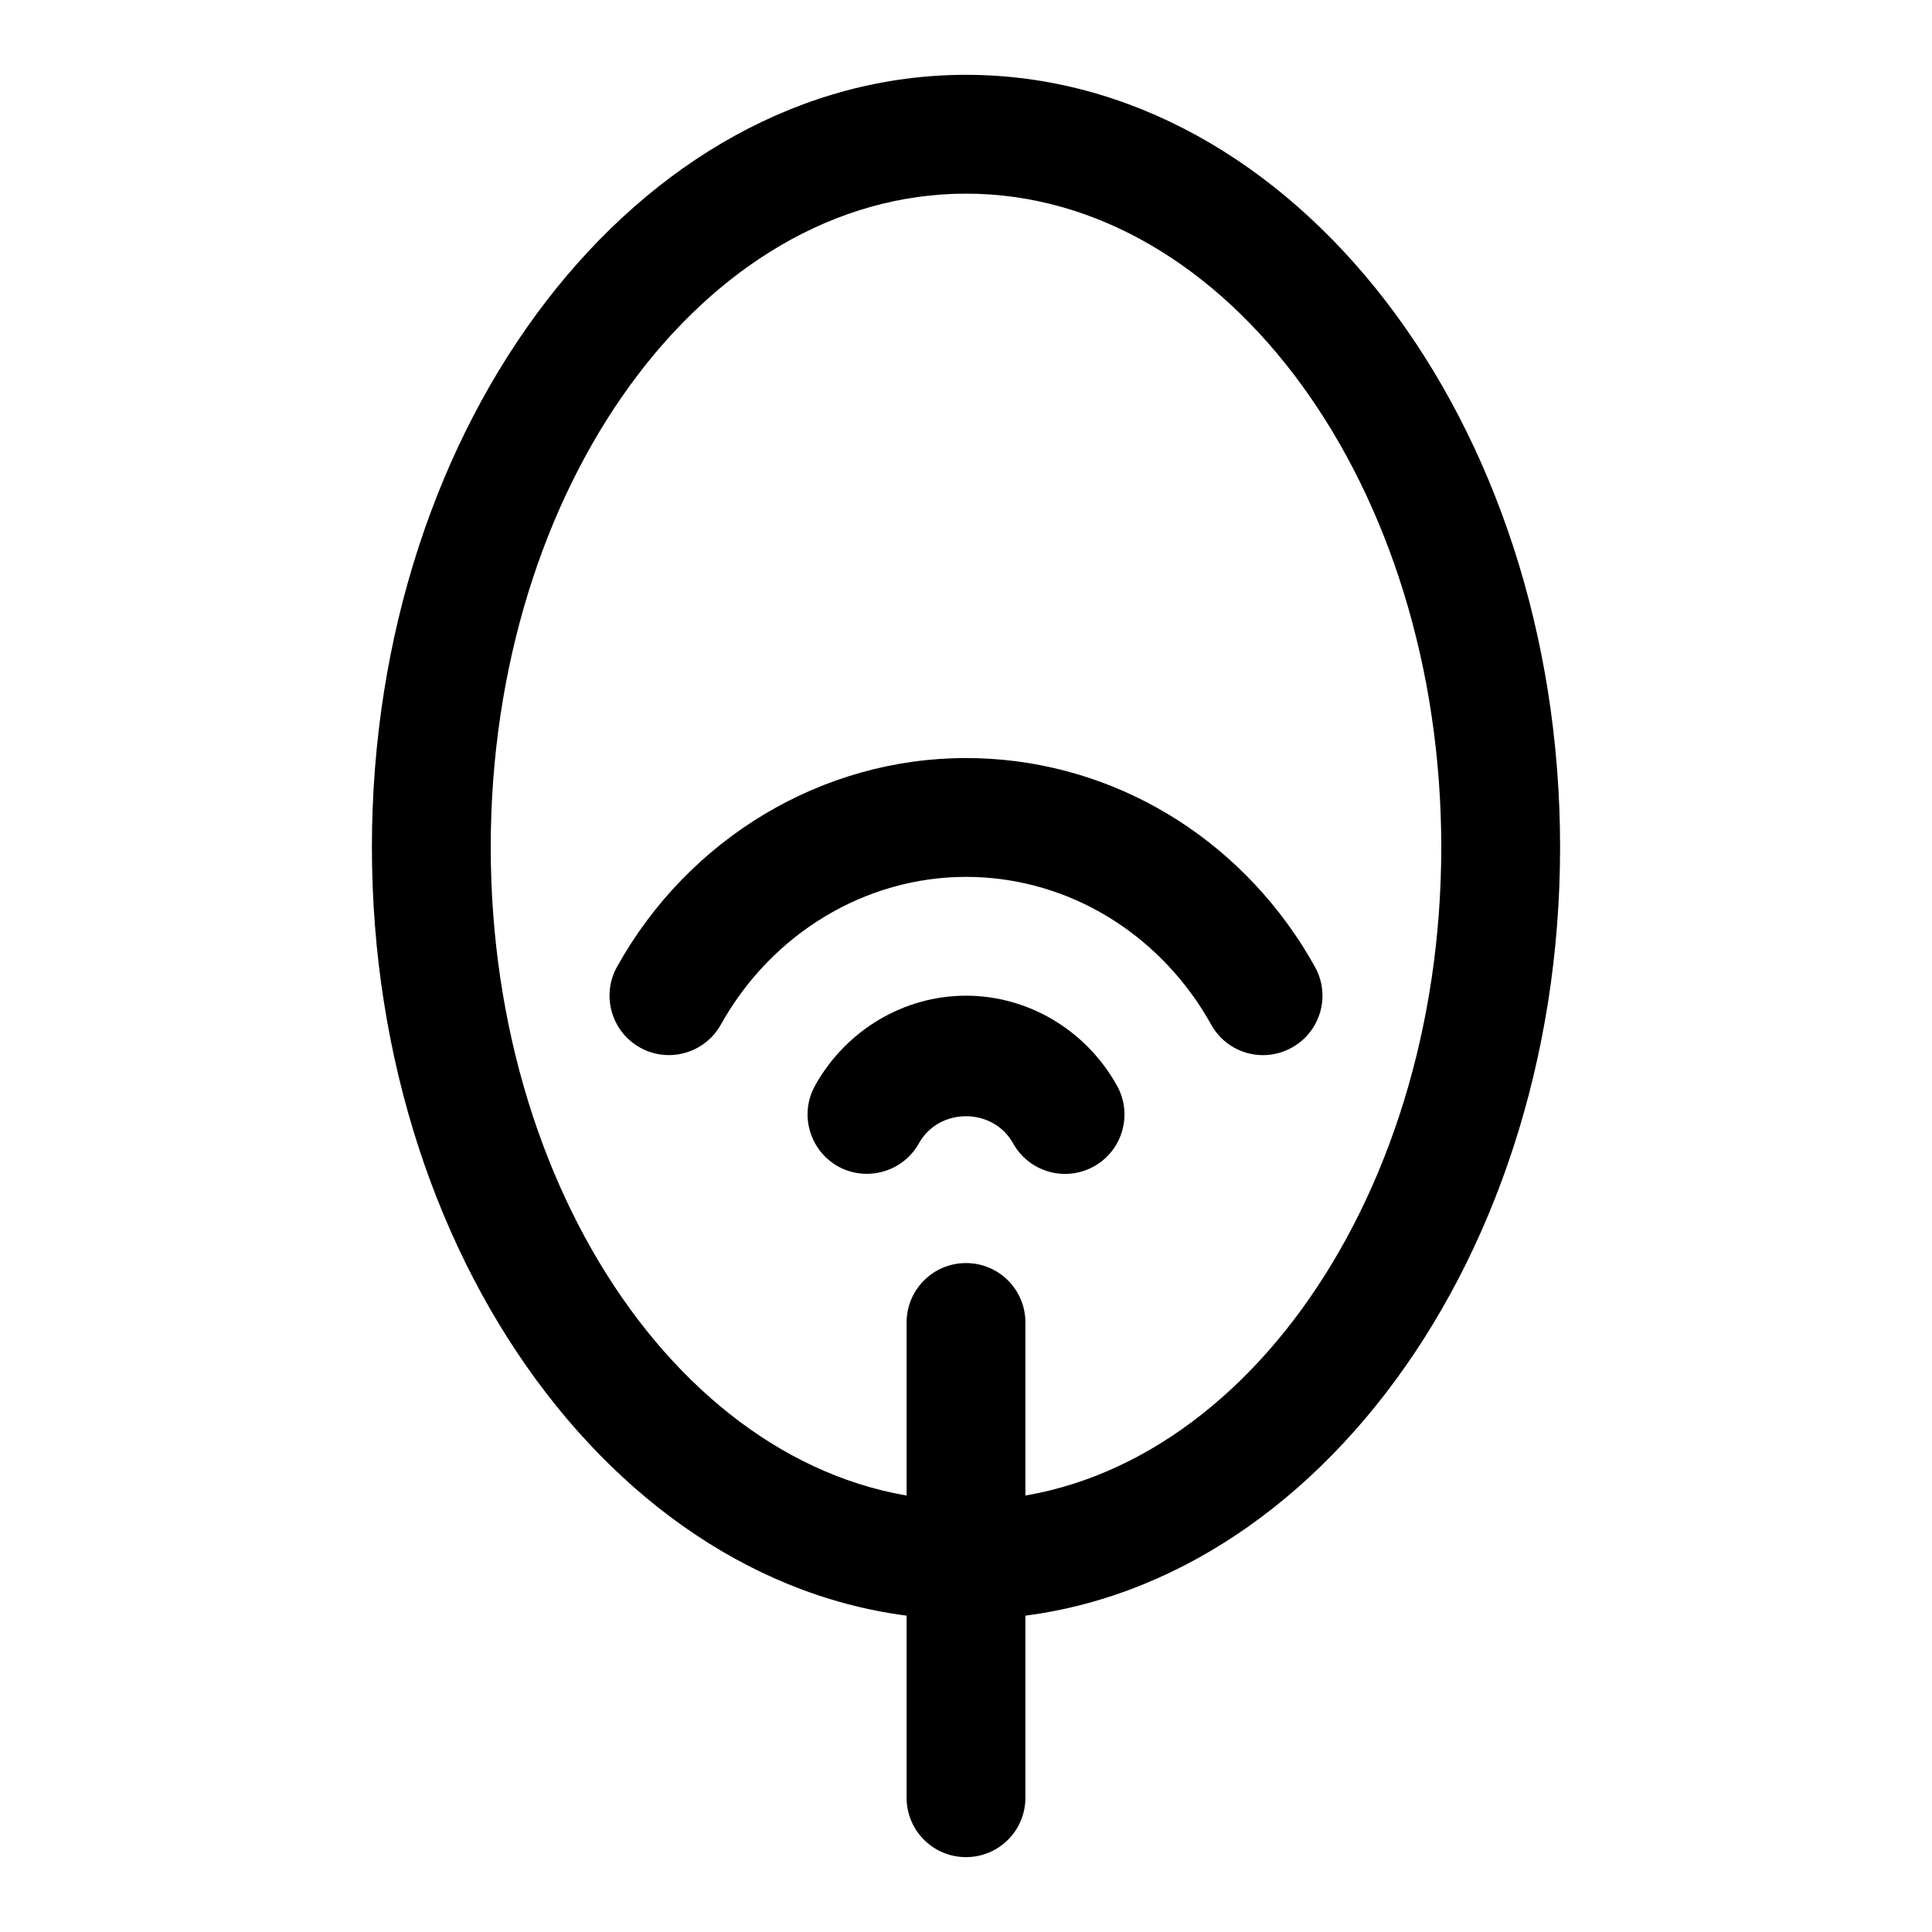
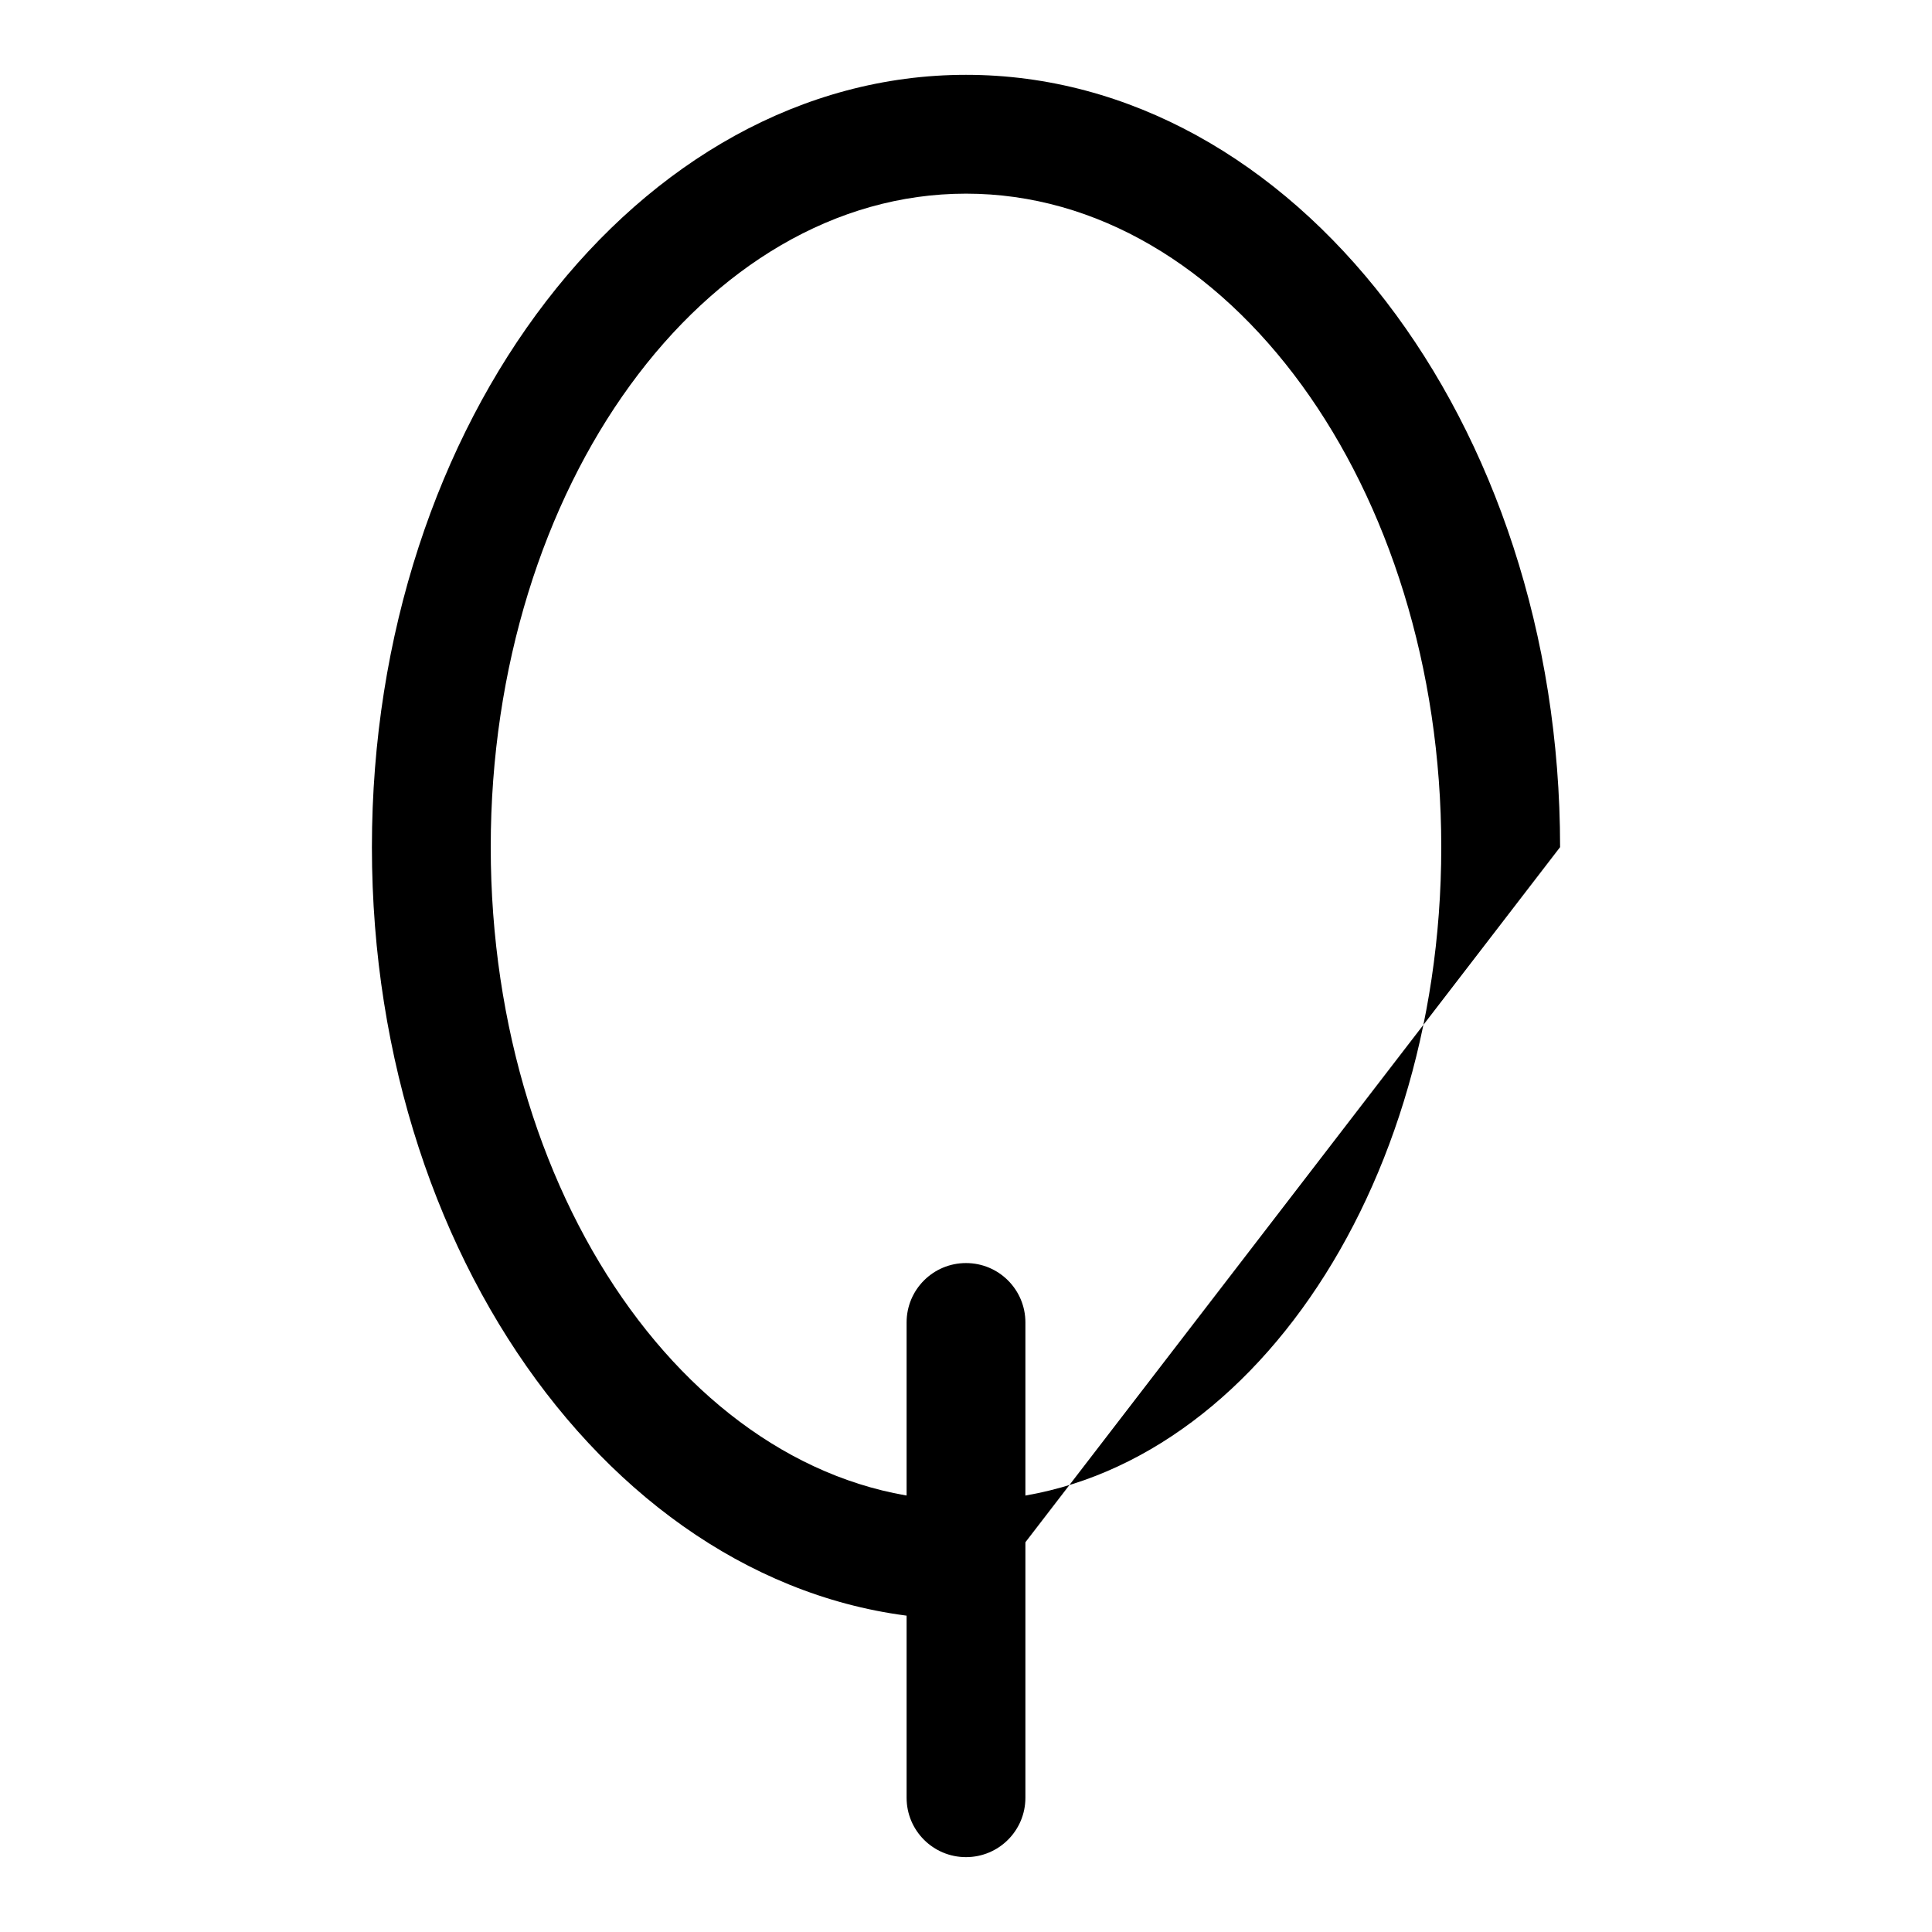
<svg xmlns="http://www.w3.org/2000/svg" fill="#000000" width="800px" height="800px" version="1.1" viewBox="144 144 512 512">
  <g>
    <path d="m400 636.16c-8.707 0-15.742-7.039-15.742-15.742v-125.95c0-8.707 7.039-15.742 15.742-15.742 8.707 0 15.742 7.039 15.742 15.742v125.95c0 8.703-7.039 15.742-15.742 15.742z" />
-     <path d="m400 573.18c-86.812 0-157.44-91.82-157.44-204.67 0-112.86 70.629-204.68 157.44-204.68s157.44 91.82 157.44 204.67c-0.004 112.86-70.629 204.68-157.44 204.68zm0-377.86c-69.445 0-125.95 77.695-125.95 173.18 0 95.488 56.504 173.18 125.95 173.18 69.445 0 125.95-77.695 125.95-173.18-0.004-95.484-56.508-173.18-125.95-173.18z" />
-     <path d="m426.26 455.1c-5.527 0-10.879-2.914-13.777-8.094-5.32-9.59-19.648-9.59-24.969 0-4.266 7.621-13.887 10.266-21.41 6.109-7.59-4.25-10.328-13.824-6.109-21.41 8.188-14.703 23.523-23.836 40.008-23.836s31.82 9.133 40.004 23.836c4.234 7.59 1.496 17.176-6.109 21.41-2.406 1.34-5.039 1.984-7.637 1.984z" />
-     <path d="m321.26 423.61c-2.582 0-5.211-0.629-7.637-1.984-7.59-4.234-10.328-13.824-6.109-21.41 18.988-34.133 54.43-55.324 92.484-55.324 35.895 0 69.18 18.5 89 49.5 1.211 1.906 2.394 3.871 3.496 5.871 4.219 7.606 1.449 17.191-6.172 21.379-7.621 4.234-17.207 1.449-21.379-6.172-0.789-1.402-1.605-2.769-2.457-4.109-14.031-21.898-37.379-34.98-62.488-34.98-26.625 0-51.516 15.004-64.961 39.141-2.883 5.164-8.234 8.09-13.777 8.09z" />
+     <path d="m400 573.18c-86.812 0-157.44-91.82-157.44-204.67 0-112.86 70.629-204.68 157.44-204.68s157.44 91.82 157.44 204.67zm0-377.86c-69.445 0-125.95 77.695-125.95 173.18 0 95.488 56.504 173.18 125.95 173.18 69.445 0 125.95-77.695 125.95-173.18-0.004-95.484-56.508-173.18-125.95-173.18z" />
  </g>
</svg>